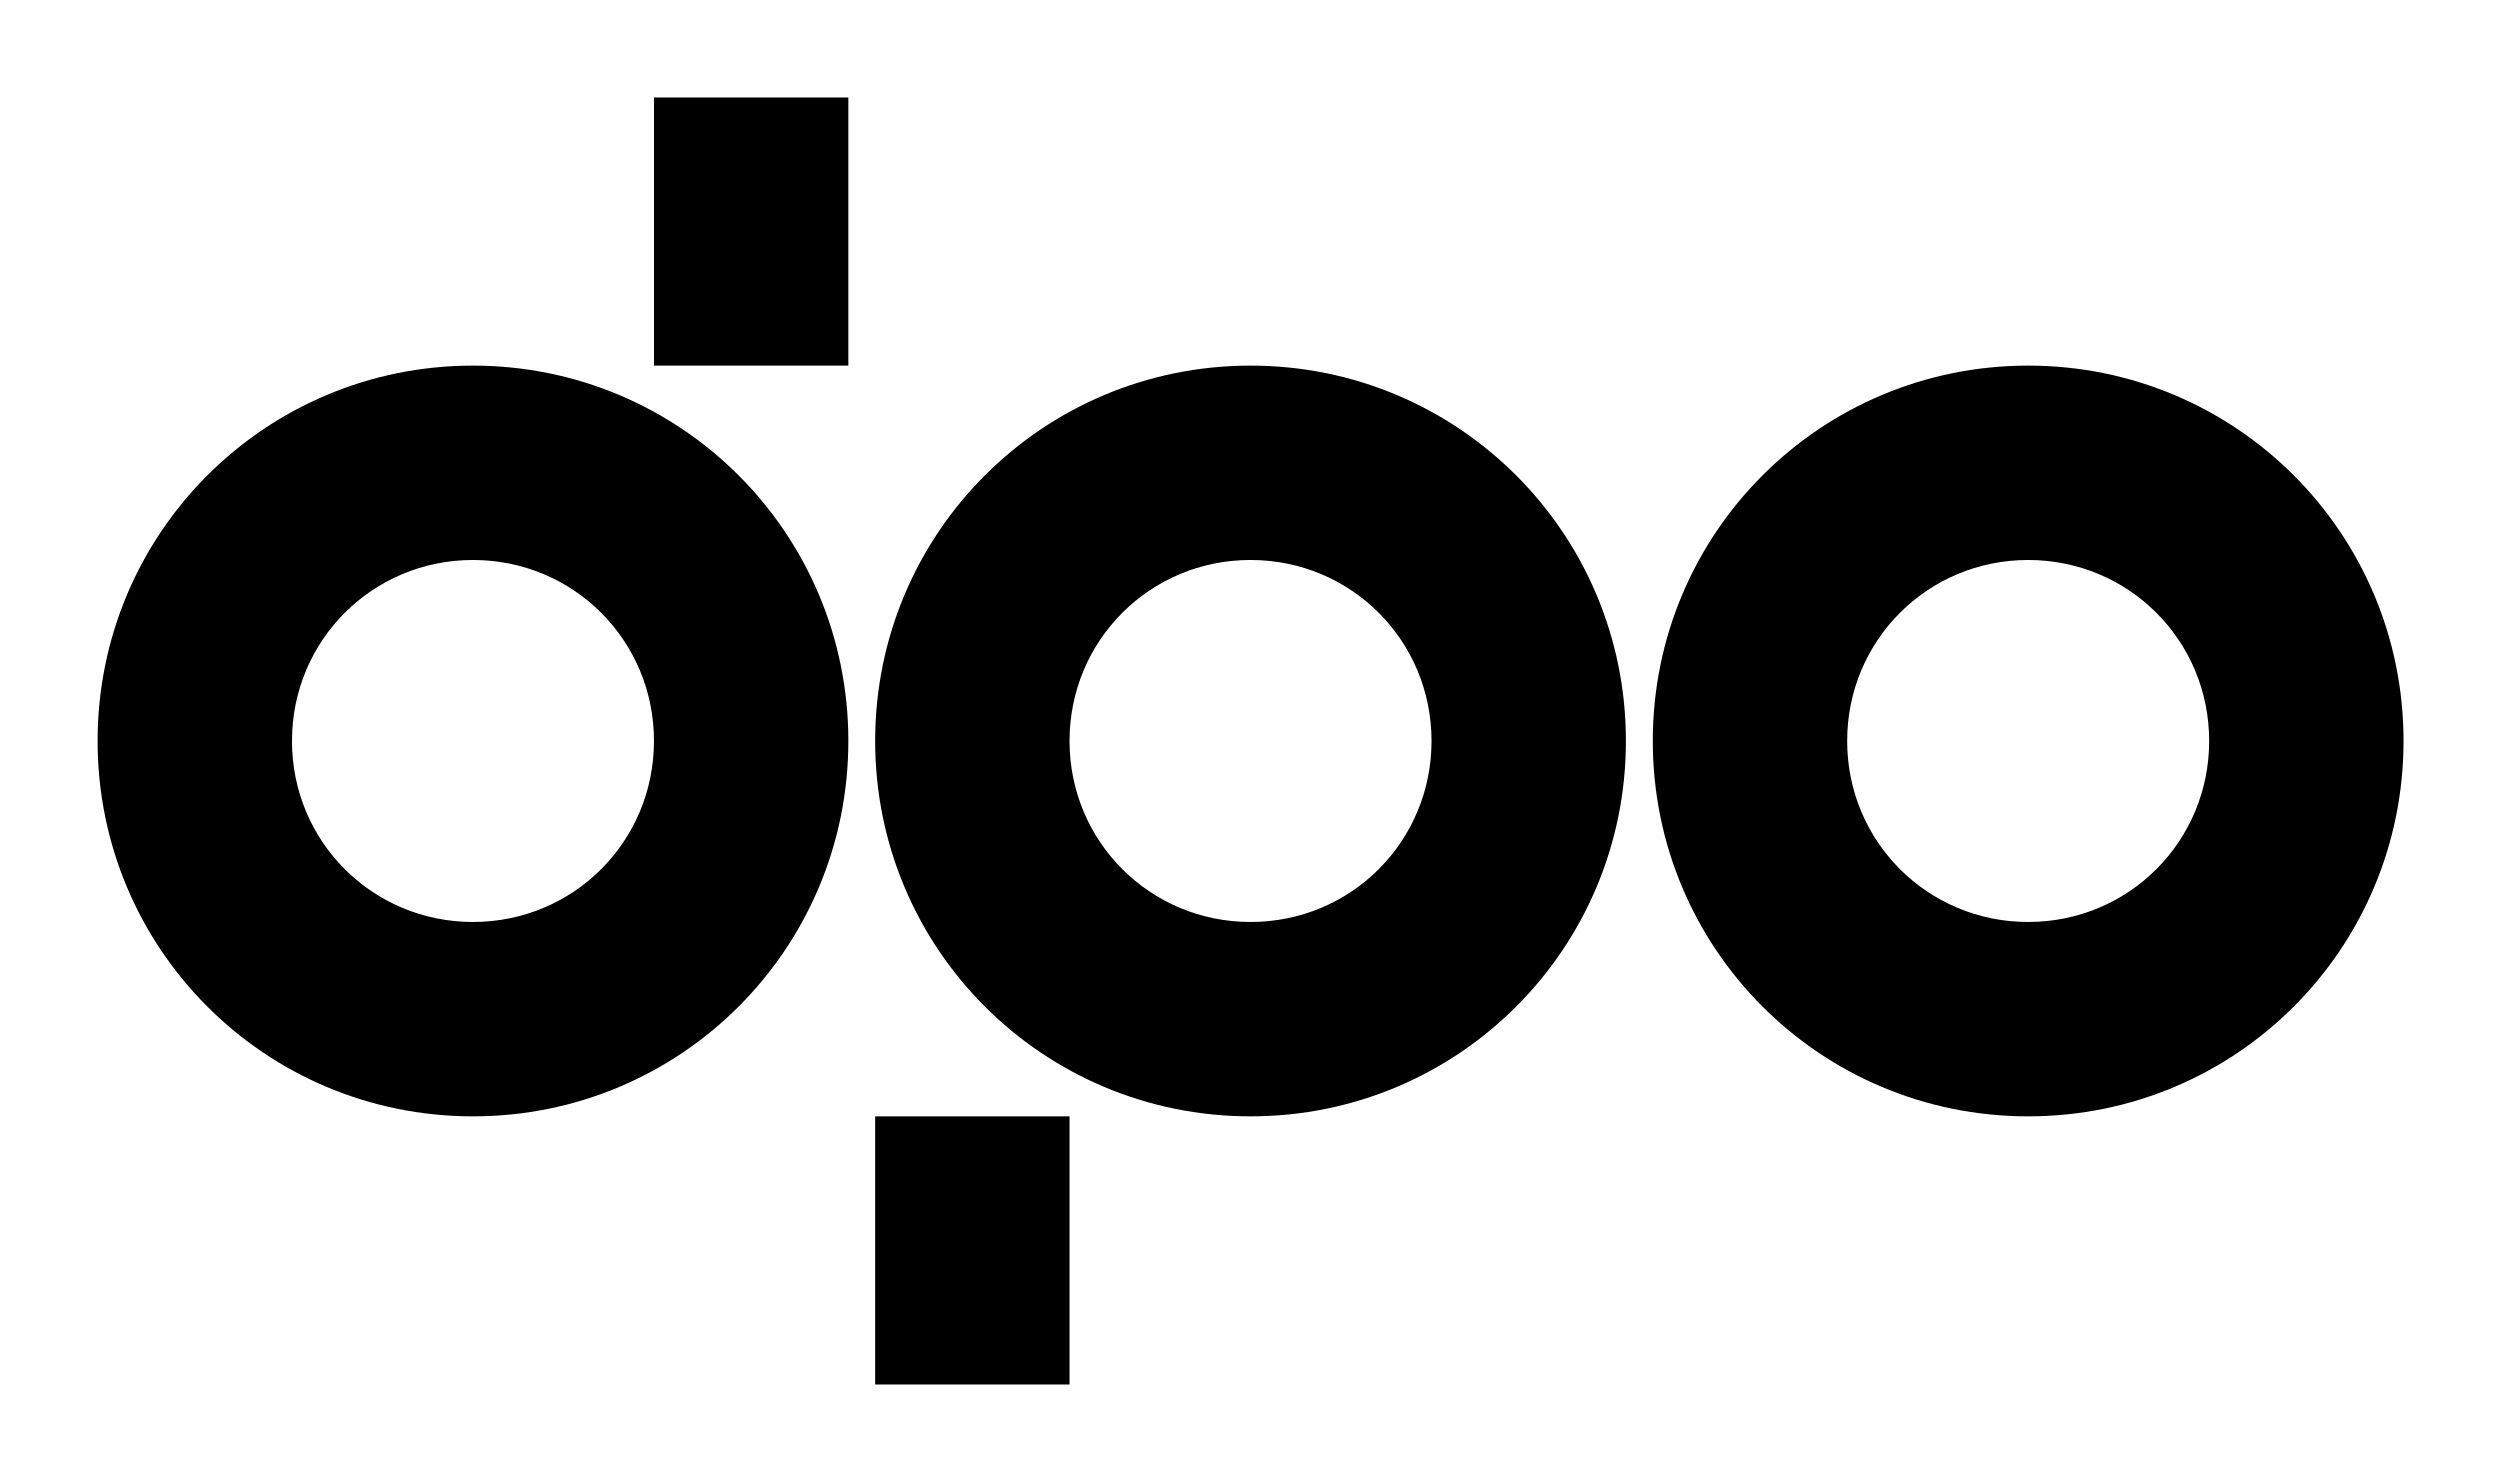
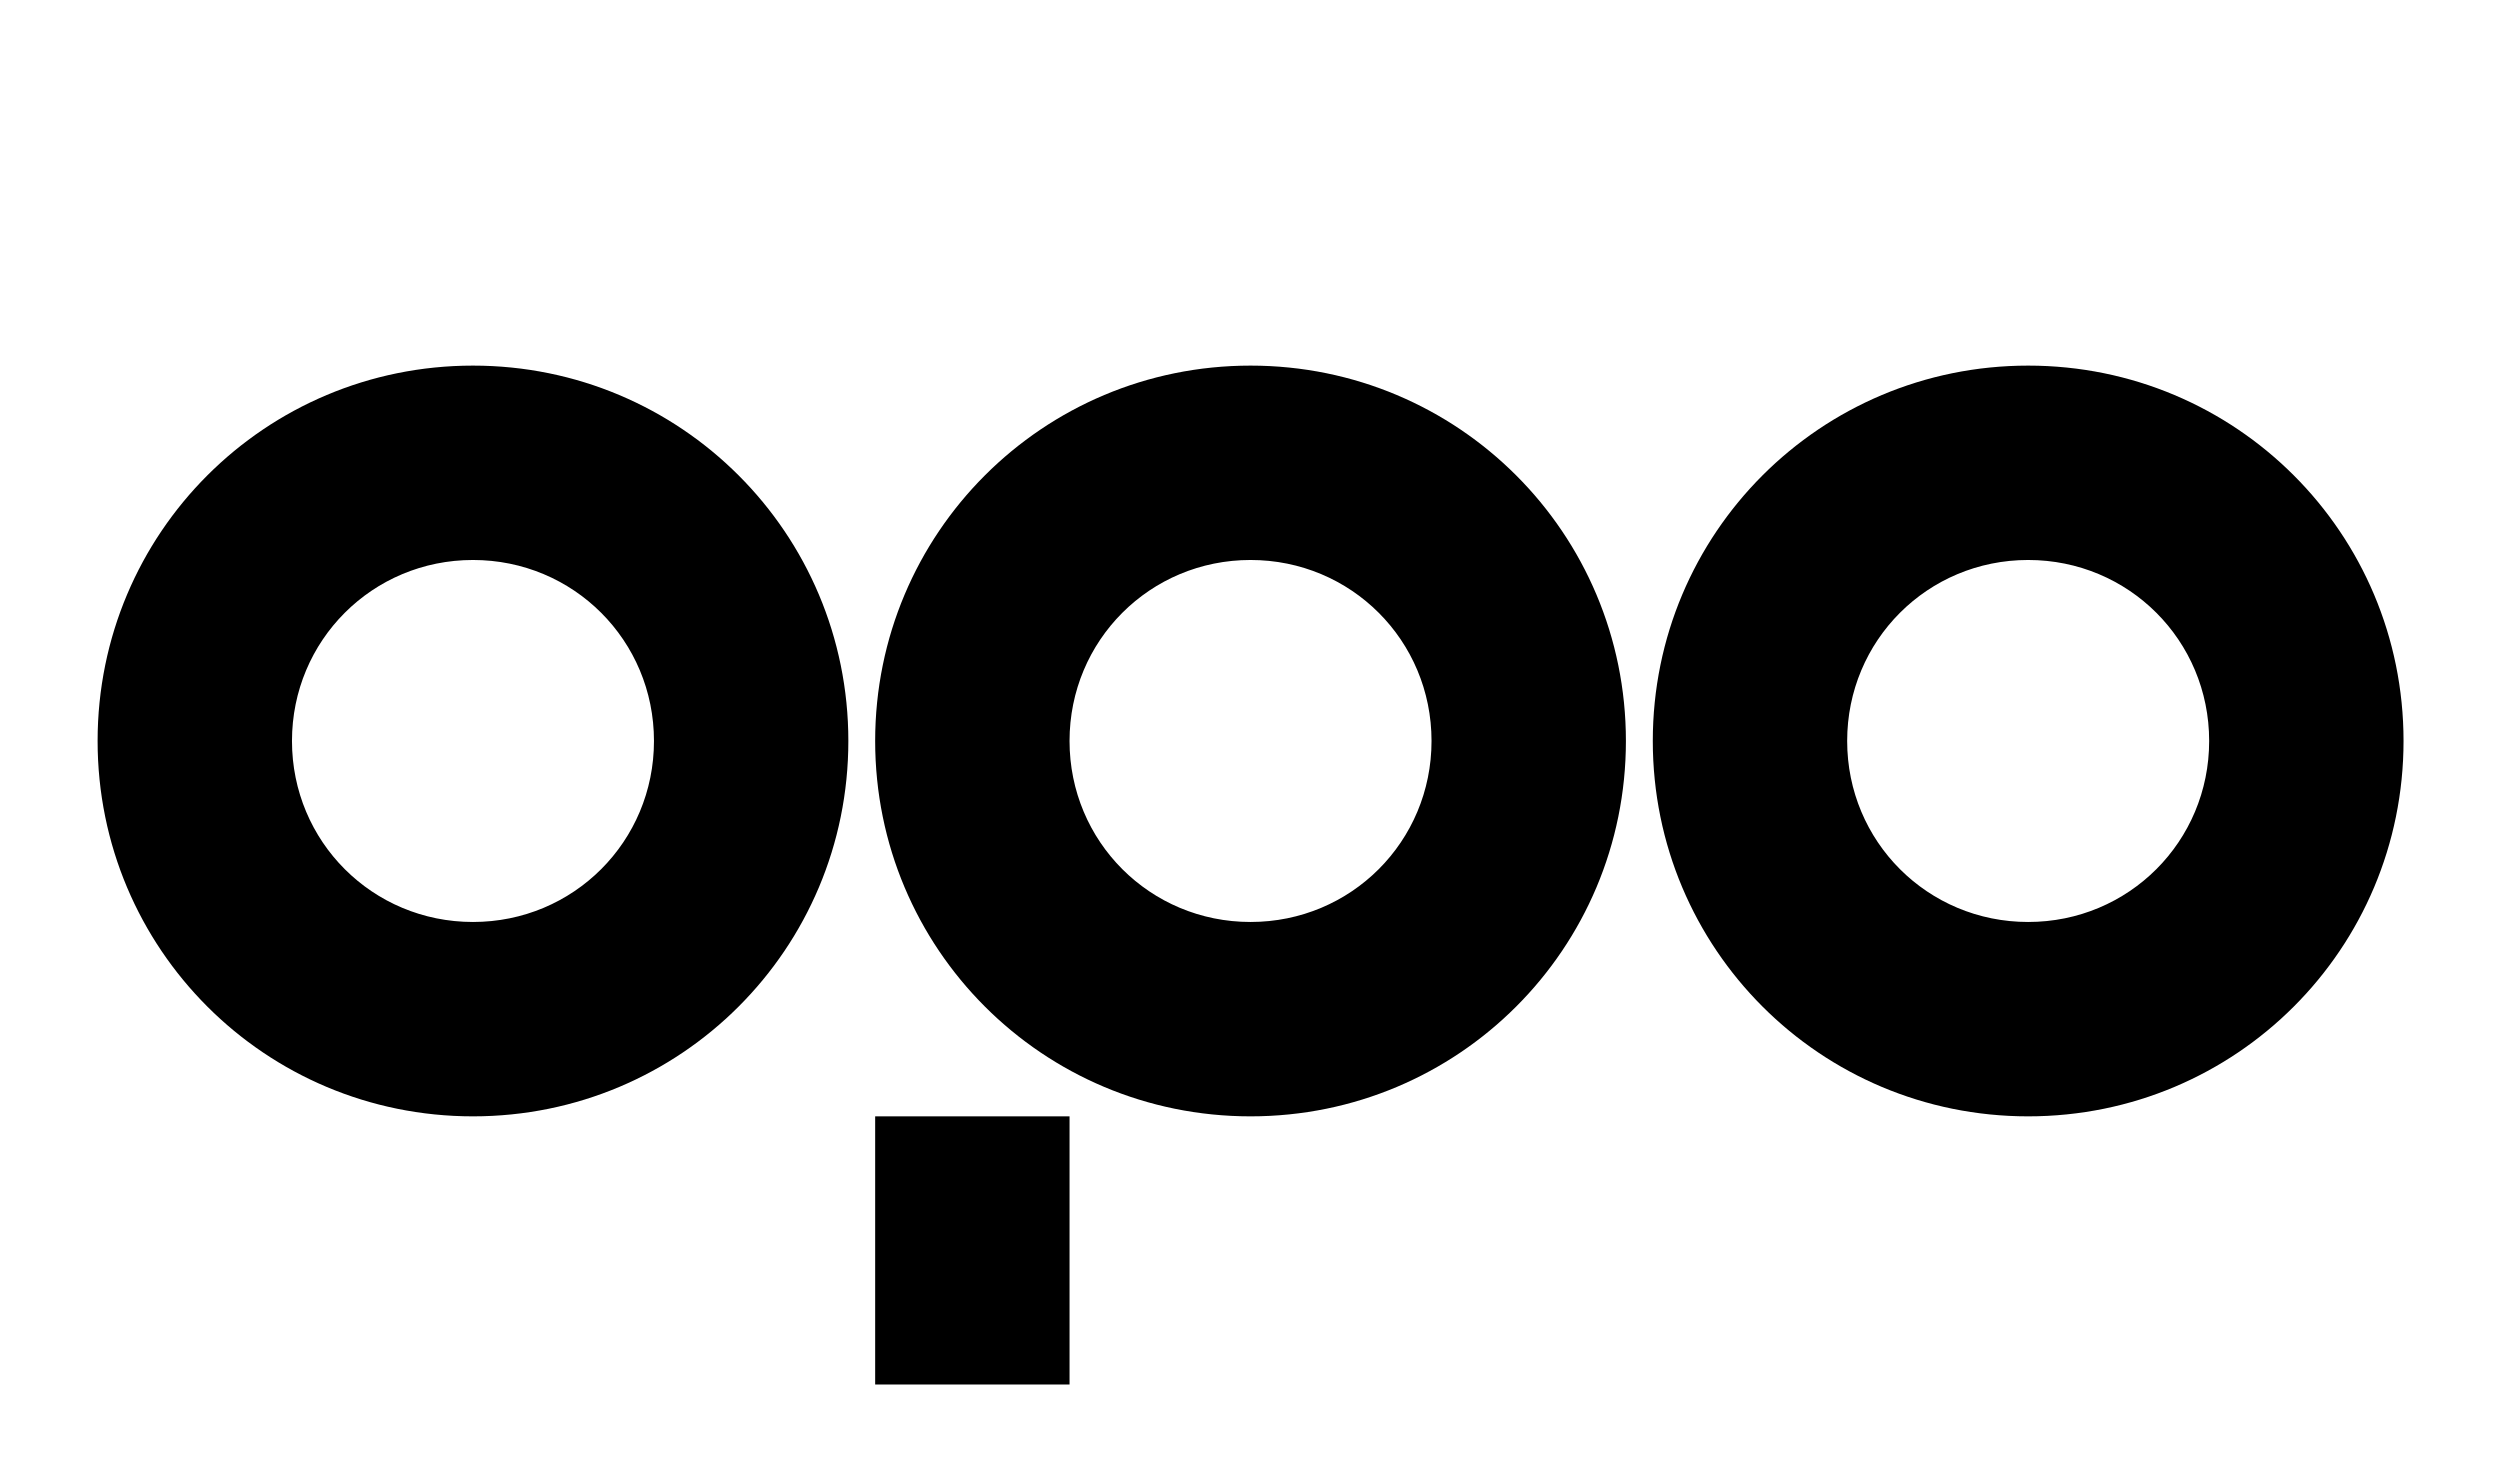
<svg xmlns="http://www.w3.org/2000/svg" xmlns:ns1="http://www.inkscape.org/namespaces/inkscape" xmlns:ns2="http://sodipodi.sourceforge.net/DTD/sodipodi-0.dtd" ns1:version="1.0 (4035a4fb49, 2020-05-01)" ns2:docname="logo-dpo.svg" id="svg22" viewBox="0 0 33.932 20.108" version="1.1" height="76" width="128.25">
  <defs id="defs26" />
  <ns2:namedview ns1:current-layer="g18" ns1:window-maximized="1" ns1:window-y="-8" ns1:window-x="-8" ns1:cy="27.000126" ns1:cx="86.69714" ns1:zoom="7.547619" showgrid="false" id="namedview24" ns1:window-height="1017" ns1:window-width="1920" ns1:pageshadow="2" ns1:pageopacity="0" guidetolerance="10" gridtolerance="10" objecttolerance="10" borderopacity="1" bordercolor="#666666" pagecolor="#ffffff" ns1:document-rotation="0" fit-margin-left="5" fit-margin-top="5" fit-margin-bottom="5" fit-margin-right="5" />
  <g style="fill:#000000" id="g20" transform="translate(0.714,0.794)">
    <g style="fill:#000000" id="g18" transform="matrix(0.917,0,0,0.917,-4.188,0.516)">
-       <path style="fill:#000000;stroke-width:1.5" id="path8" fill="#003c69" d="m 13.468,9.539 c 0,1.488 -1.191,2.679 -2.679,2.679 -1.488,0 -2.679,-1.191 -2.679,-2.679 0,-1.488 1.191,-2.679 2.679,-2.679 1.488,0 2.679,1.191 2.679,2.679 m 2.877,0 c 0,-3.076 -2.48,-5.556 -5.556,-5.556 -3.076,0 -5.556,2.48 -5.556,5.556 0,3.076 2.48,5.556 5.556,5.556 3.076,0 5.556,-2.48 5.556,-5.556 z" />
+       <path style="fill:#000000;stroke-width:1.5" id="path8" fill="#003c69" d="m 13.468,9.539 c 0,1.488 -1.191,2.679 -2.679,2.679 -1.488,0 -2.679,-1.191 -2.679,-2.679 0,-1.488 1.191,-2.679 2.679,-2.679 1.488,0 2.679,1.191 2.679,2.679 m 2.877,0 c 0,-3.076 -2.48,-5.556 -5.556,-5.556 -3.076,0 -5.556,2.48 -5.556,5.556 0,3.076 2.48,5.556 5.556,5.556 3.076,0 5.556,-2.48 5.556,-5.556 " />
      <path style="fill:#000000;stroke-width:1.5" id="path10" fill="#003c69" d="m 24.977,9.539 c 0,1.488 -1.191,2.679 -2.679,2.679 -1.488,0 -2.679,-1.191 -2.679,-2.679 0,-1.488 1.191,-2.679 2.679,-2.679 1.488,0 2.679,1.191 2.679,2.679 m 2.877,0 c 0,-3.076 -2.48,-5.556 -5.556,-5.556 -3.076,0 -5.556,2.48 -5.556,5.556 0,3.076 2.48,5.556 5.556,5.556 3.076,0 5.556,-2.48 5.556,-5.556 z" />
      <path style="fill:#000000;stroke-width:1.5" id="path12" fill="#00add0" d="m 36.487,9.539 c 0,1.488 -1.191,2.679 -2.679,2.679 -1.488,0 -2.679,-1.191 -2.679,-2.679 0,-1.488 1.191,-2.679 2.679,-2.679 1.488,0 2.679,1.191 2.679,2.679 m 2.877,0 c 0,-3.076 -2.48,-5.556 -5.556,-5.556 -3.076,0 -5.556,2.48 -5.556,5.556 0,3.076 2.48,5.556 5.556,5.556 3.076,0 5.556,-2.48 5.556,-5.556 z" />
-       <path style="fill:#000000;stroke-width:1.5" id="path14" fill="#003c69" d="m 13.468,3.983 h 2.877 V 0.014 H 13.468 Z" />
      <path style="fill:#000000;stroke-width:1.5" id="path16" fill="#003c69" d="m 16.742,19.064 h 2.877 v -3.969 h -2.877 z" />
    </g>
  </g>
</svg>